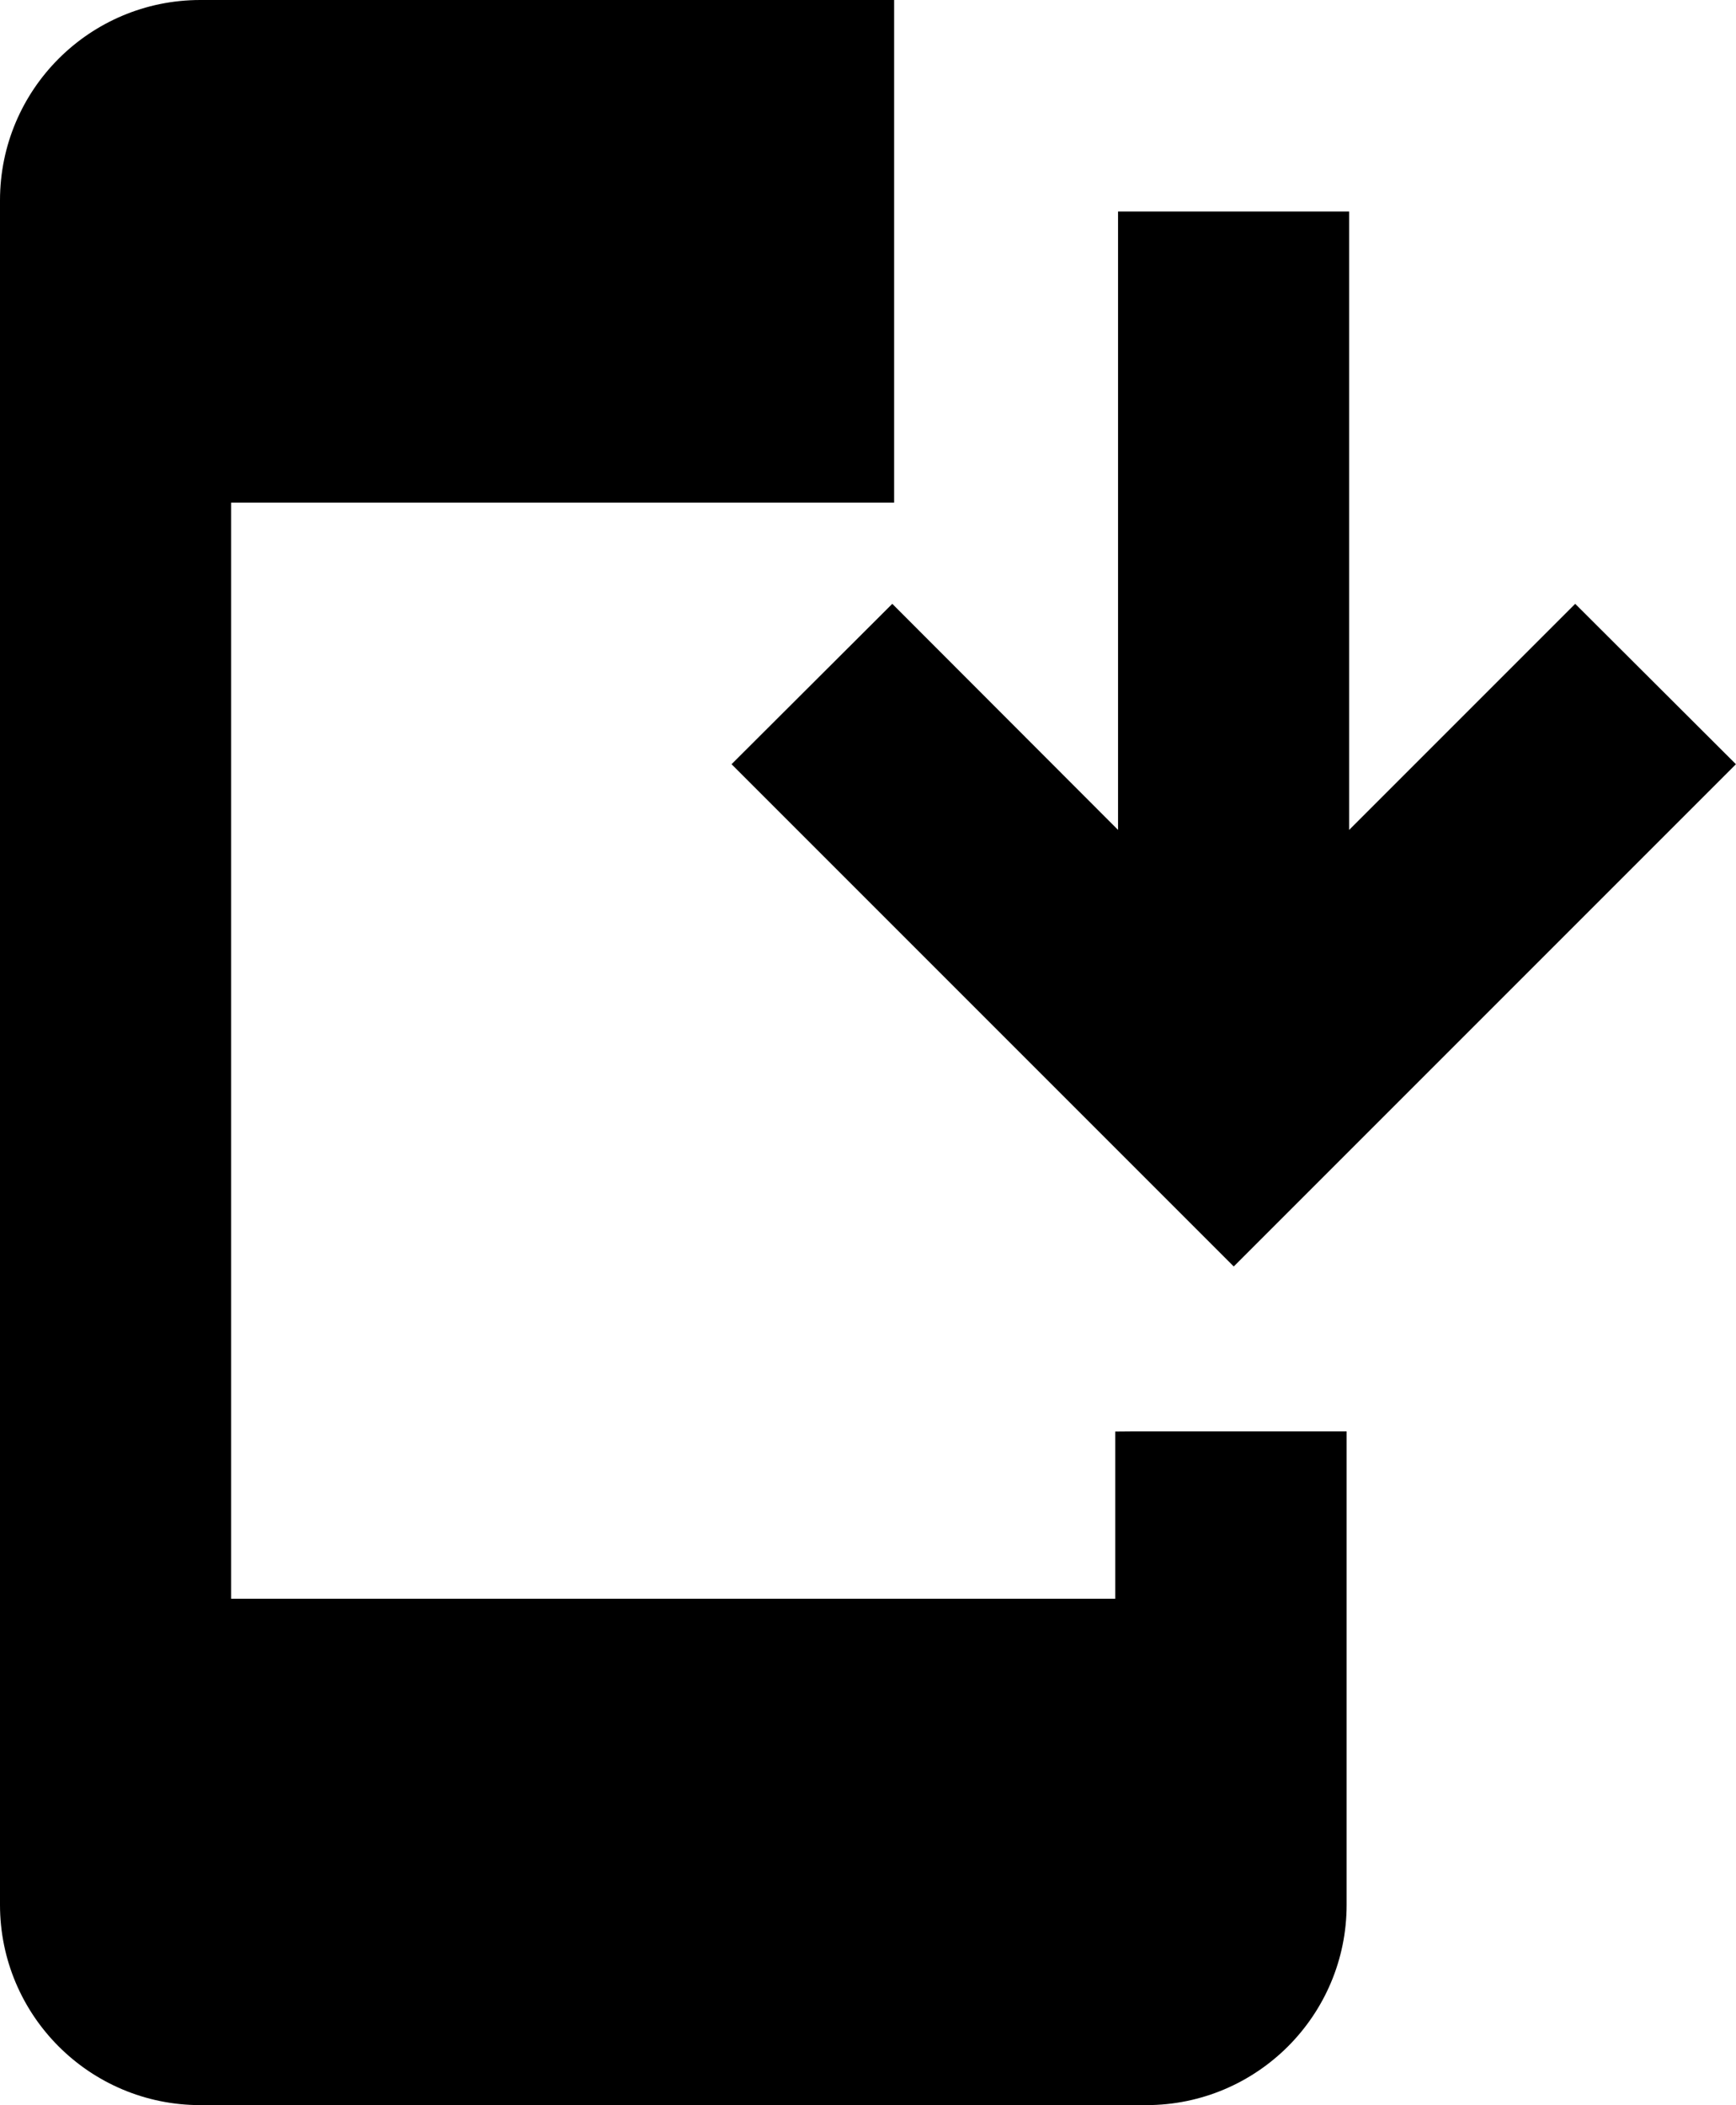
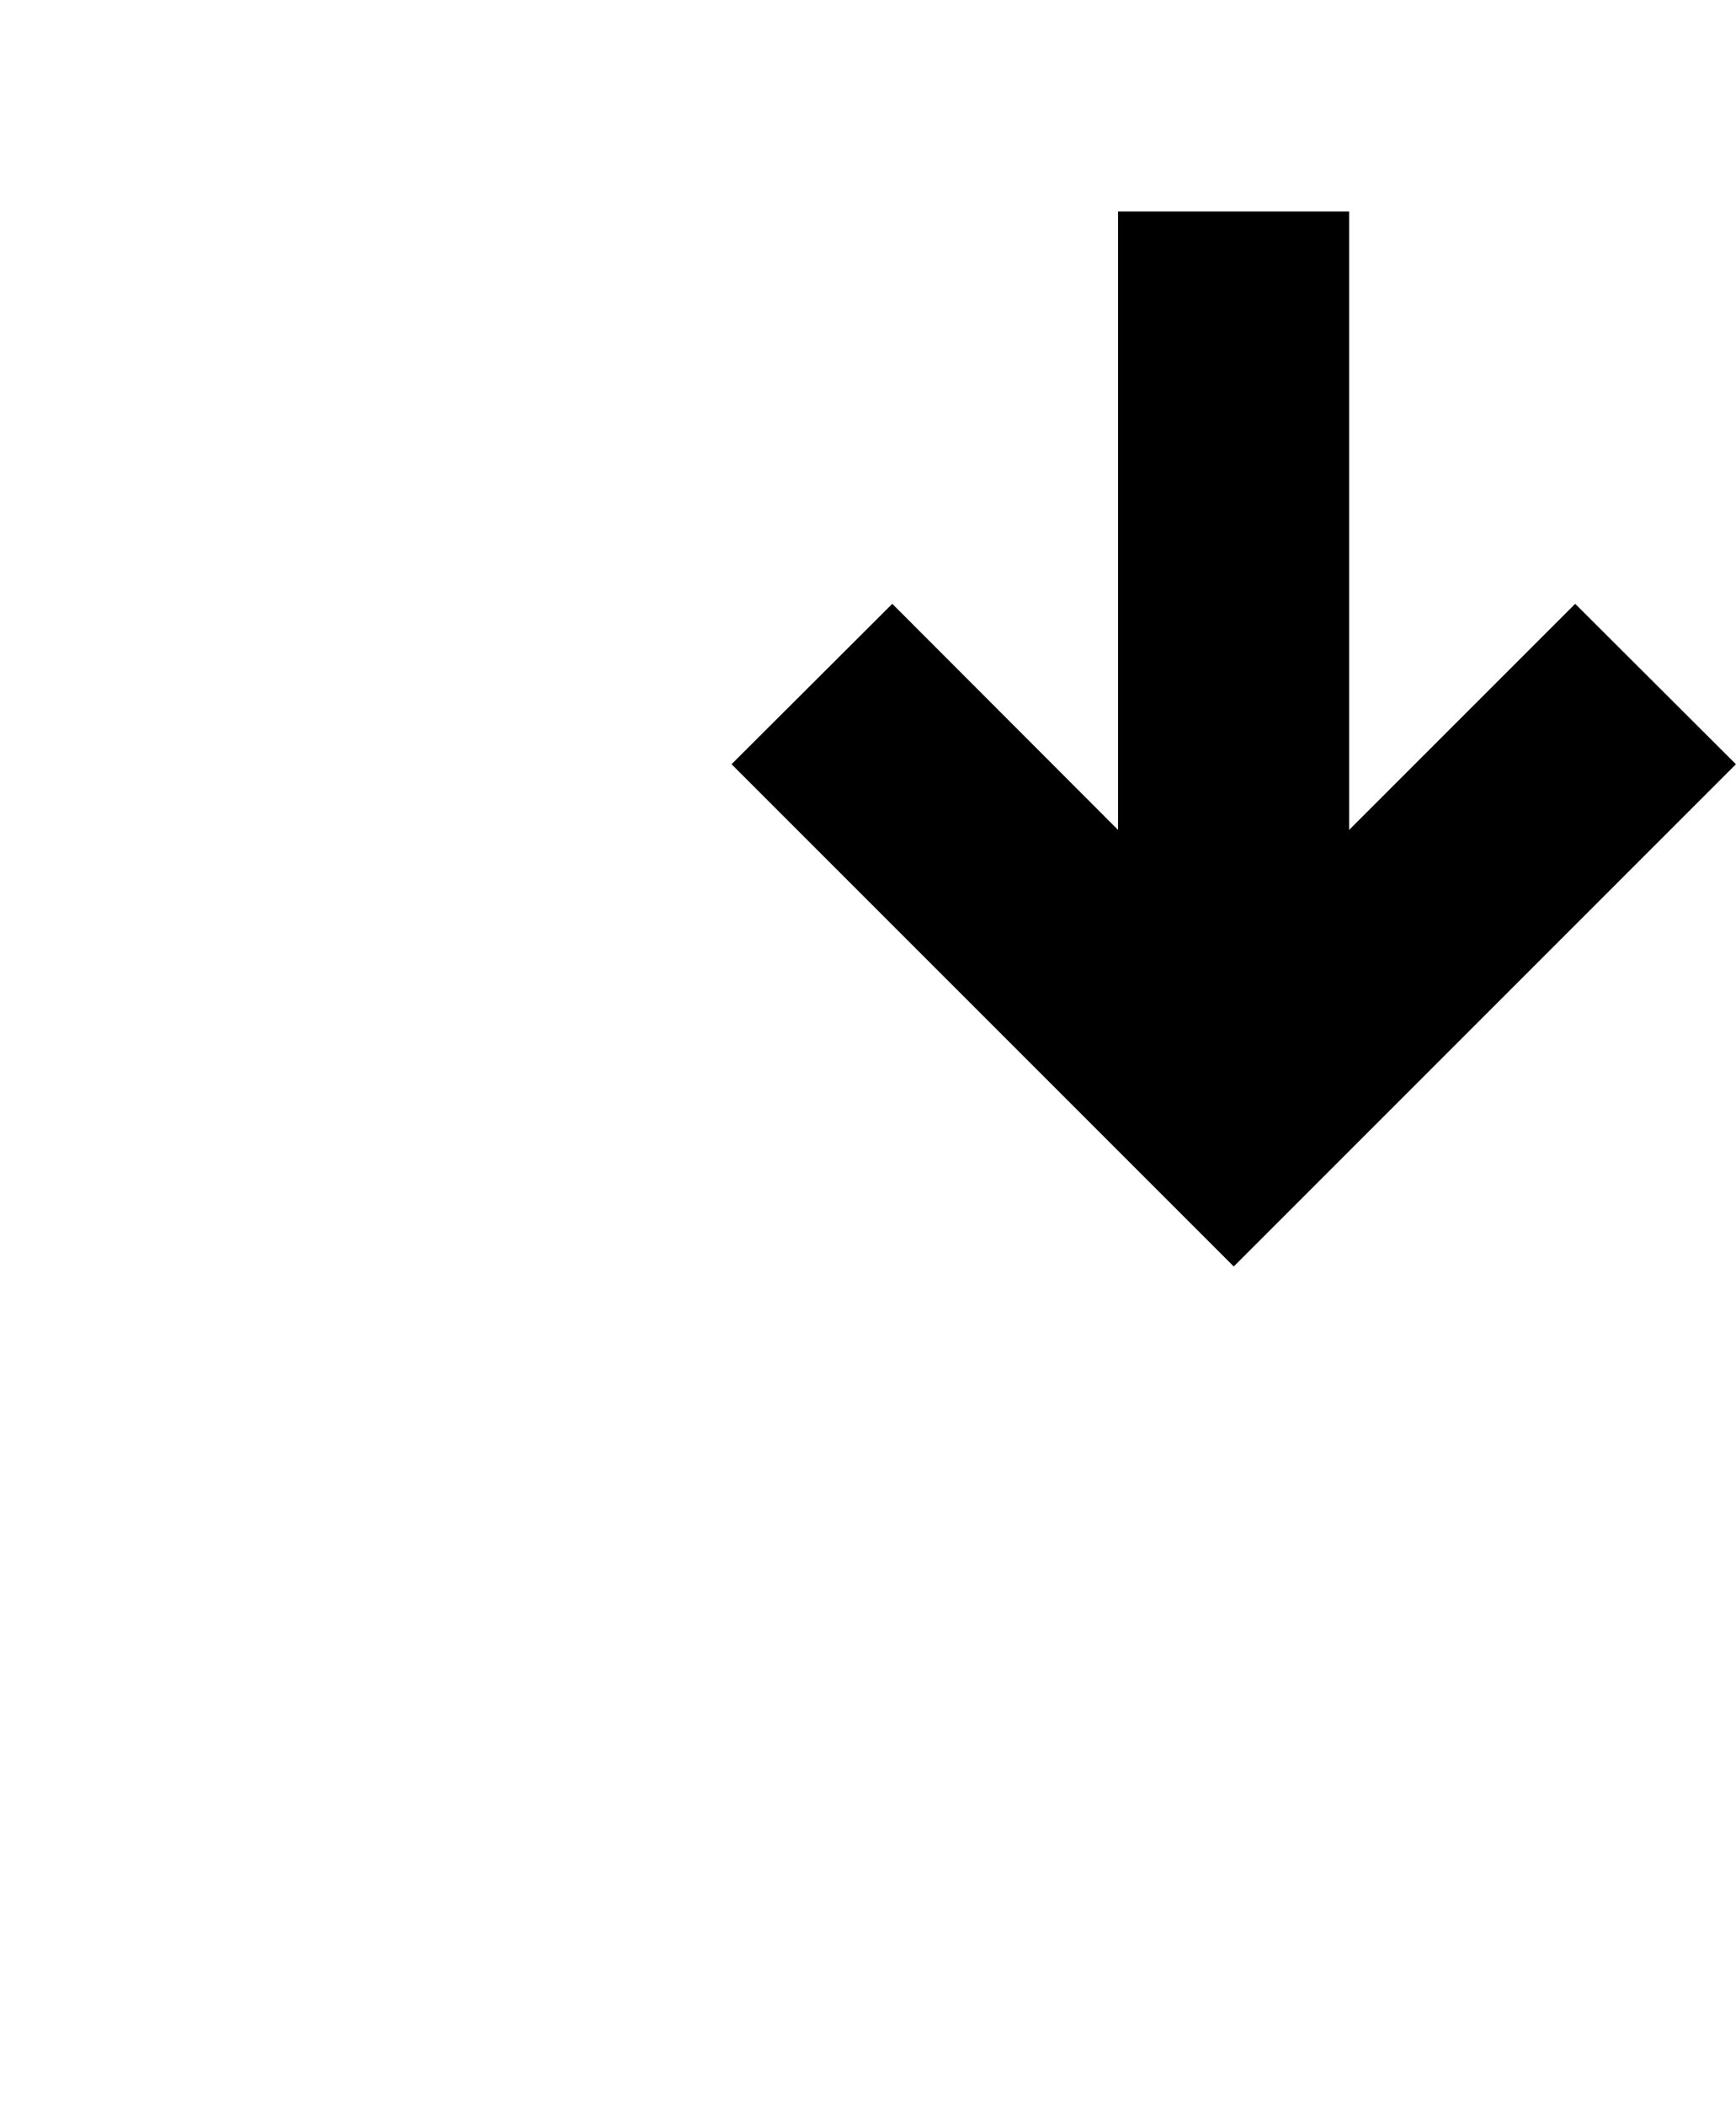
<svg xmlns="http://www.w3.org/2000/svg" id="Livello_2" viewBox="0 0 55.82 67.68">
  <defs>
    <style>.cls-1{stroke:#000;stroke-miterlimit:10;}</style>
  </defs>
  <g id="Livello_1-2">
-     <path class="cls-1" d="m36.36,46.52v5.38H6.93V15.66h21.32V.5H6.44C3.16.5.5,3.16.5,6.44v54.8c0,3.28,2.66,5.94,5.94,5.94h30.42c3.28,0,5.94-2.66,5.94-5.94v-14.72h-6.43Z" />
    <polygon class="cls-1" points="50.65 20.12 42.88 27.89 42.88 7.3 36.45 7.3 36.45 27.89 28.69 20.12 24.23 24.57 39.67 40.01 55.11 24.57 50.65 20.12" />
  </g>
</svg>